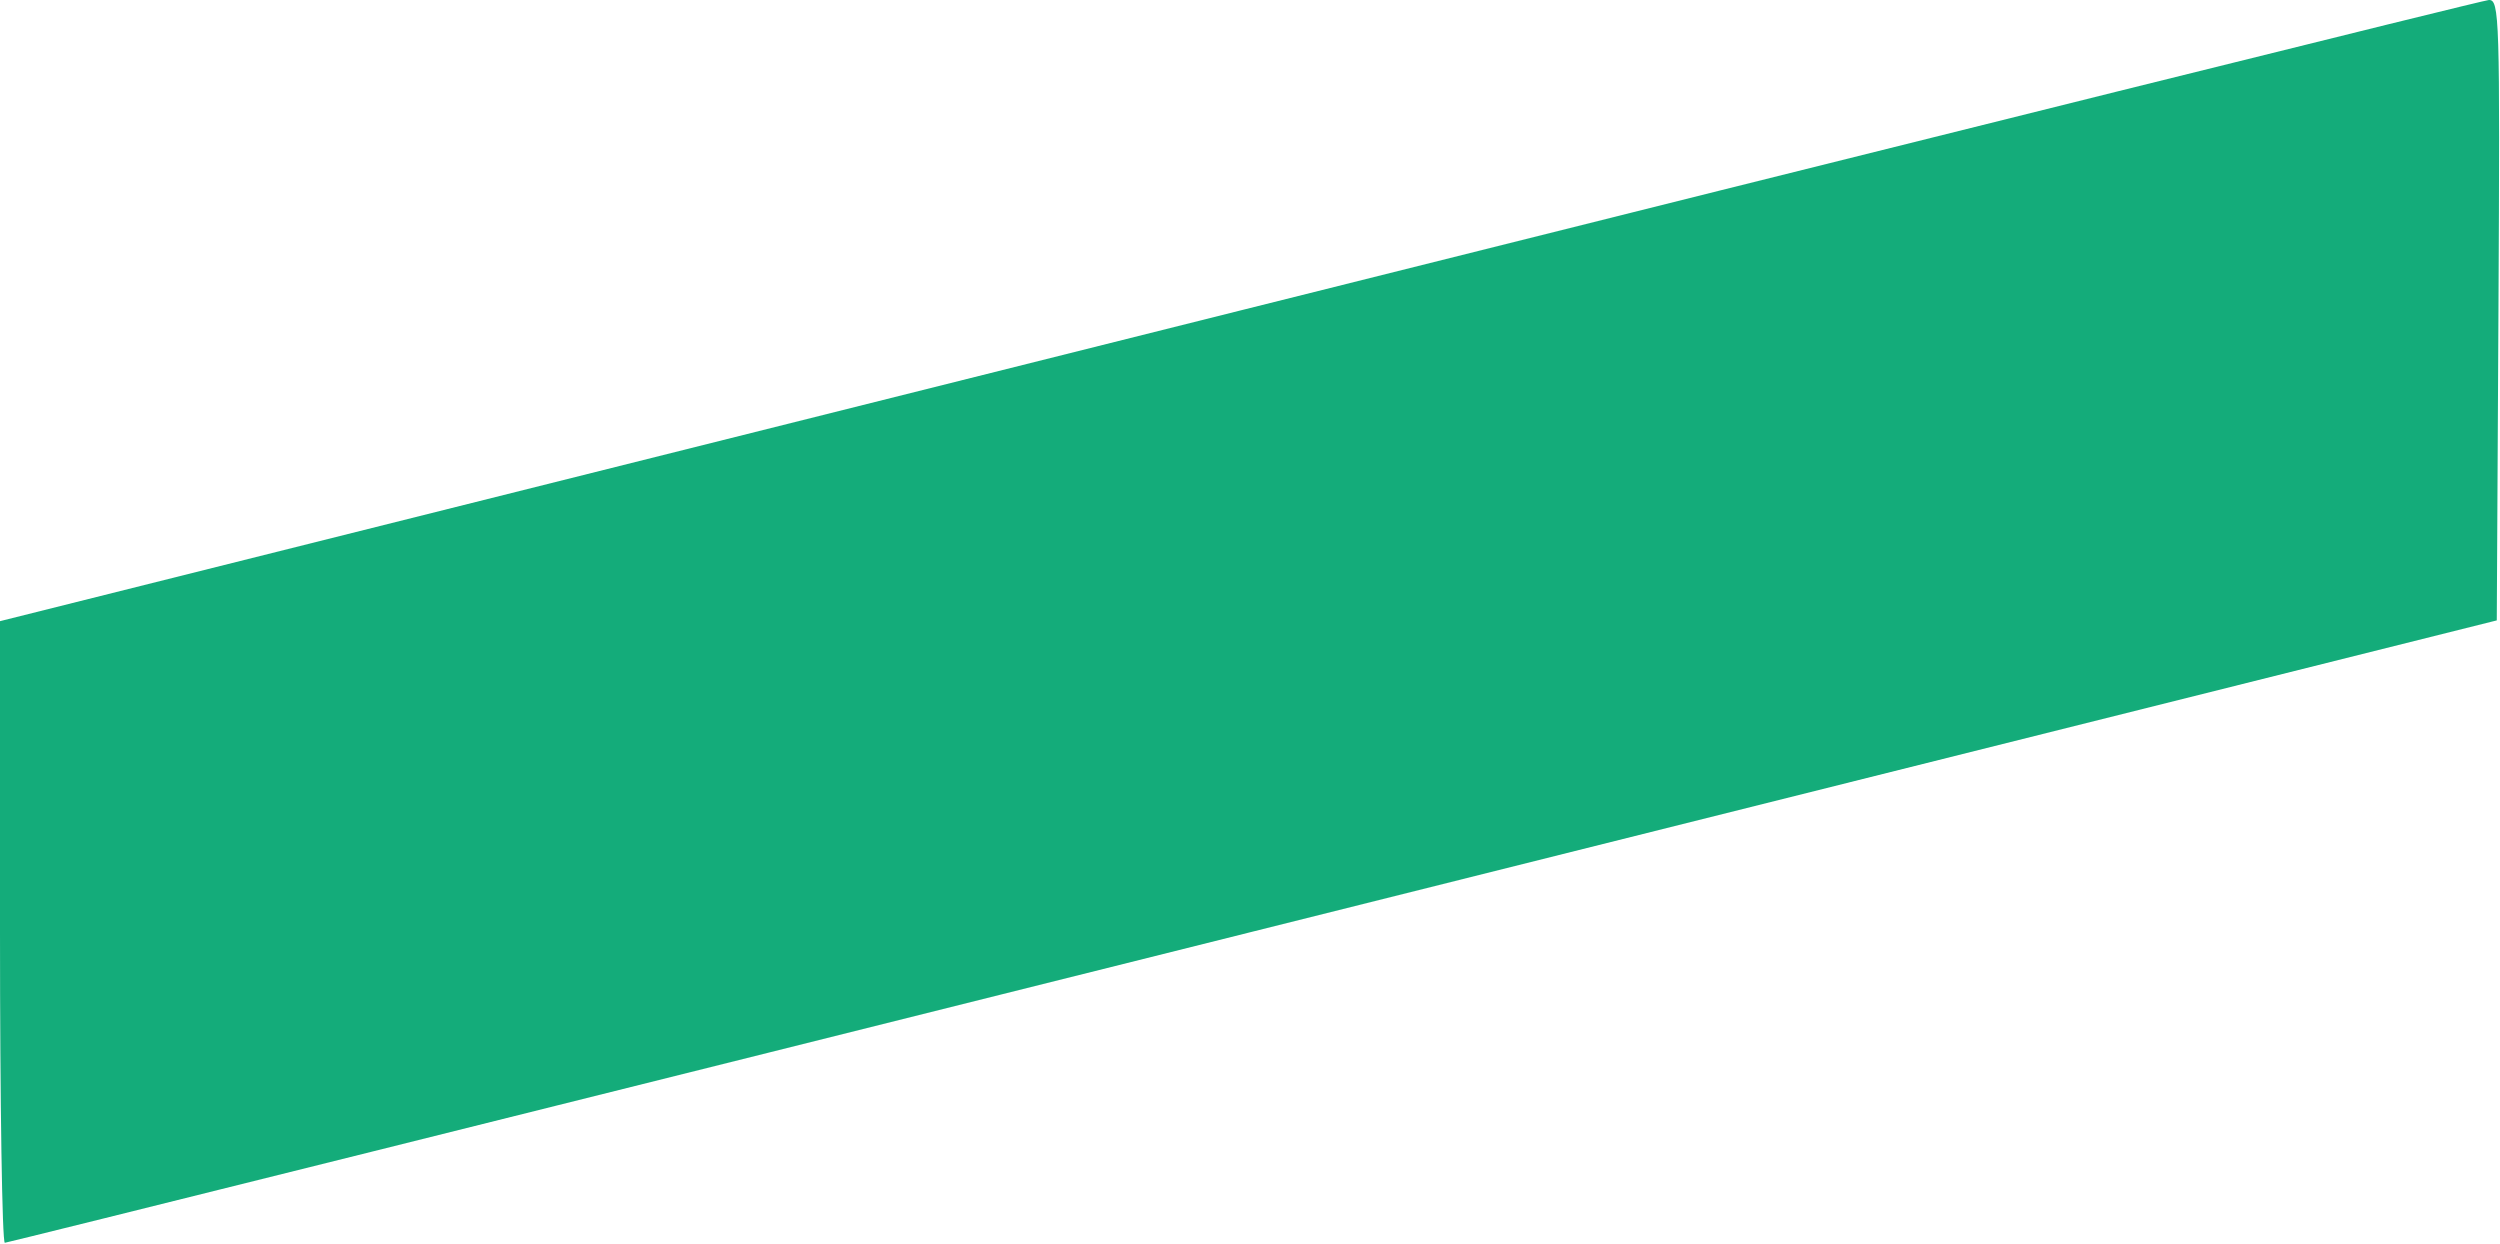
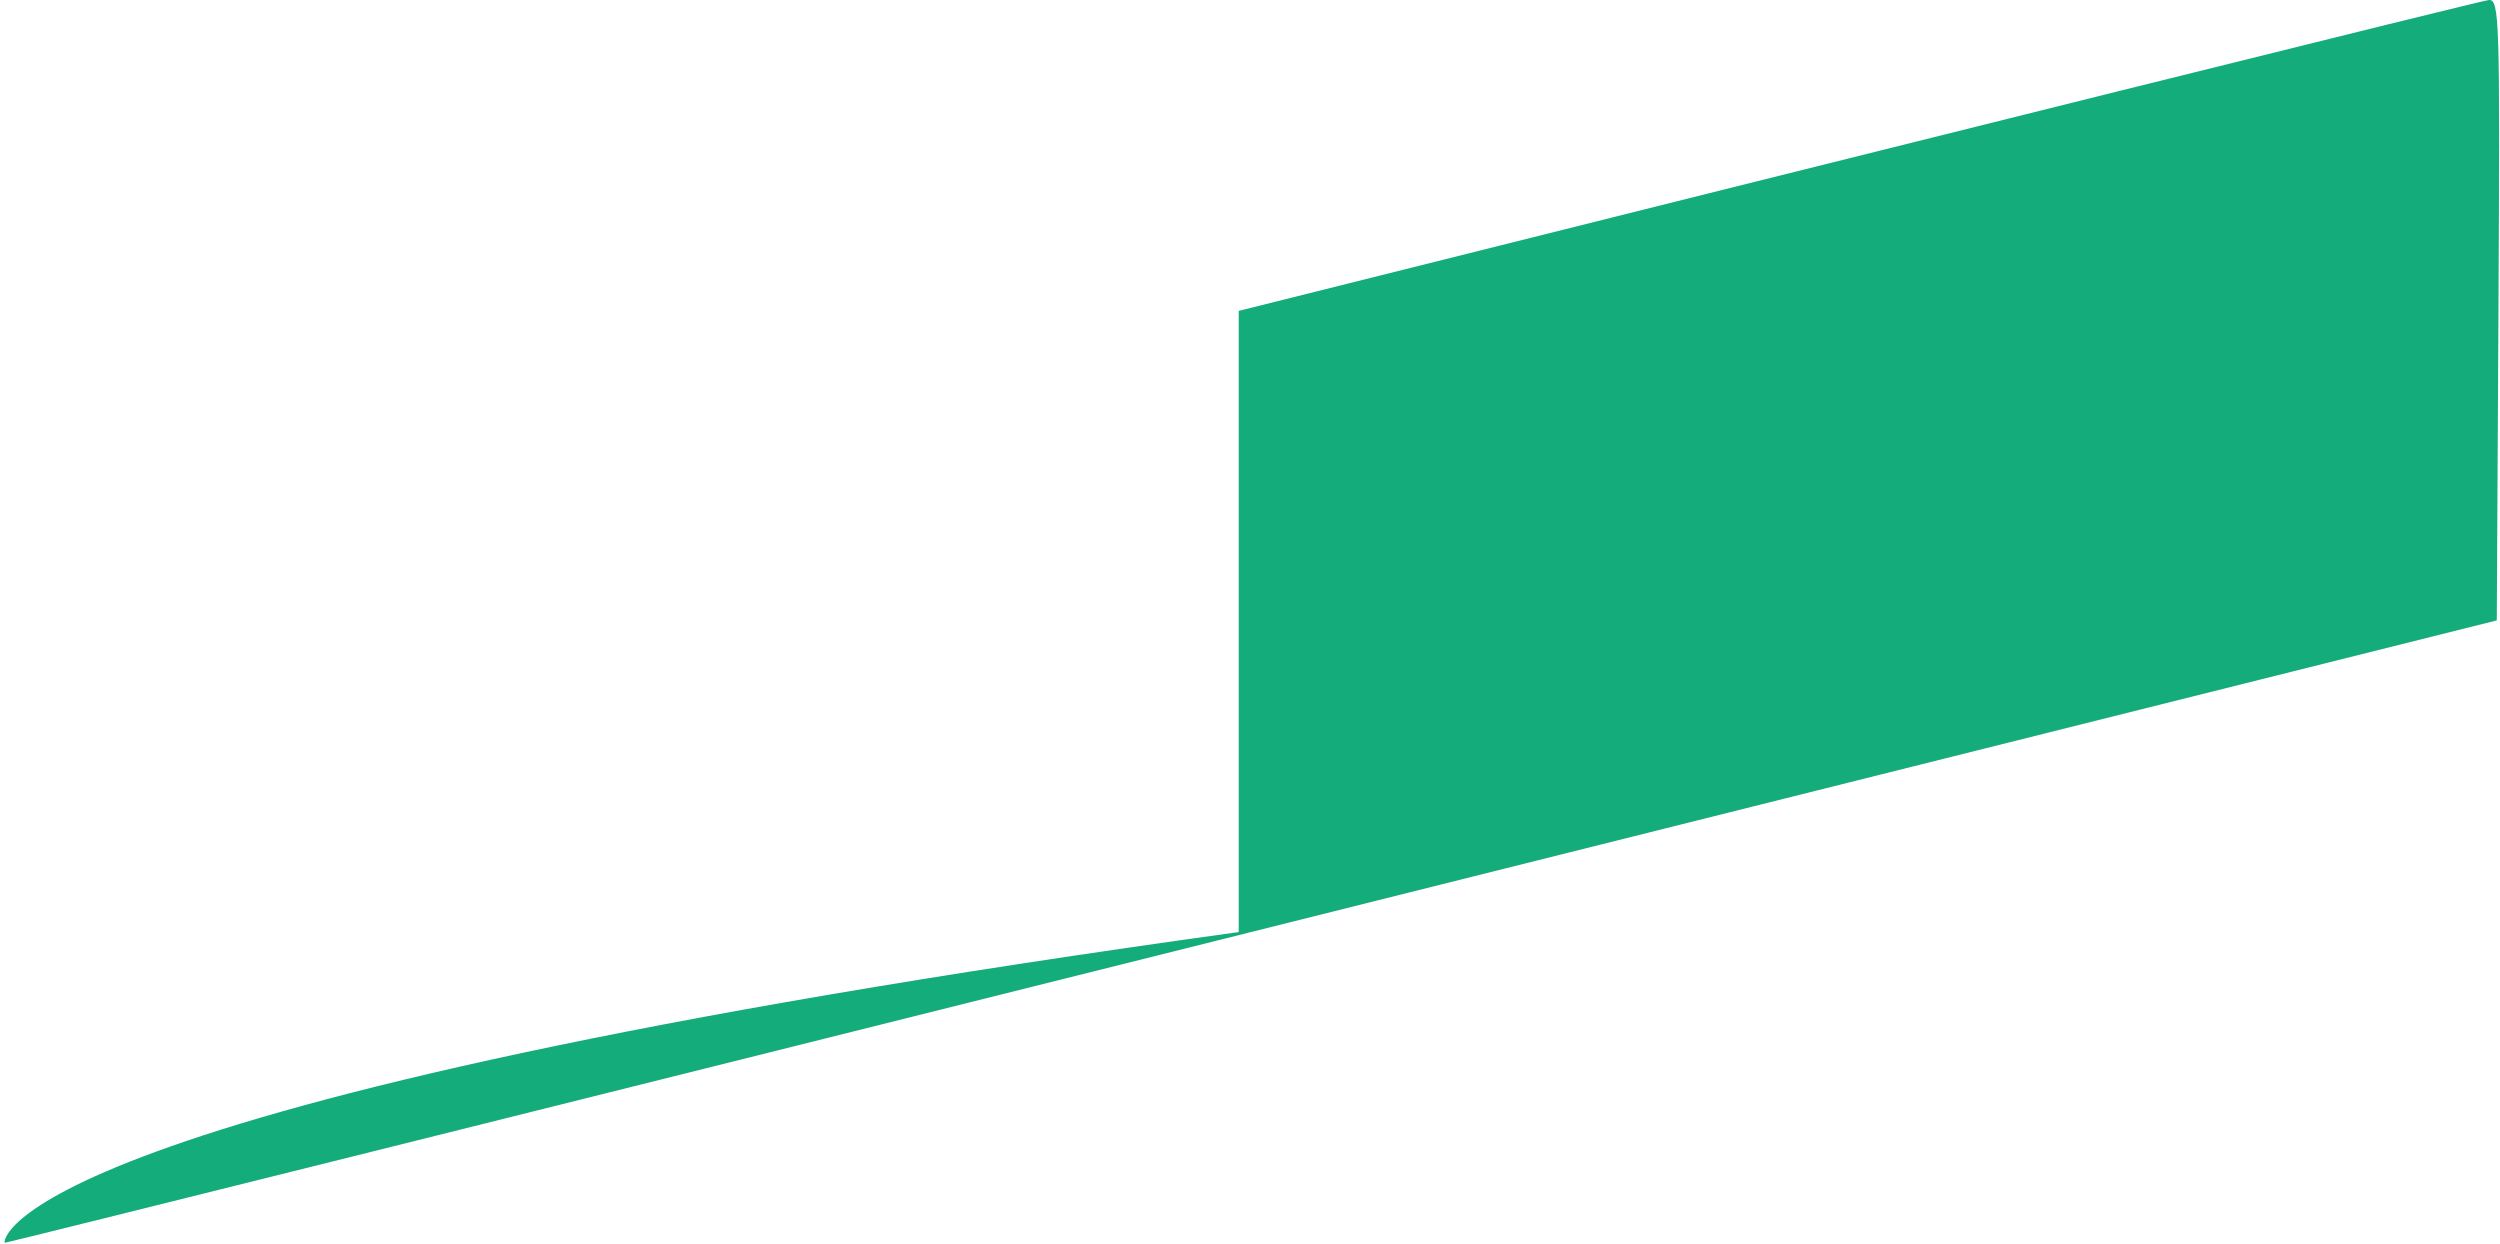
<svg xmlns="http://www.w3.org/2000/svg" width="388" height="193" viewBox="0 0 388 193" fill="none">
-   <path fill-rule="evenodd" clip-rule="evenodd" d="M192.25 48.249L0 96.405V144.657C0 171.196 0.337 192.896 0.75 192.88C1.163 192.863 88.35 171.123 194.5 144.568L387.5 96.285L387.76 48.098C388.004 2.643 387.919 -0.085 386.26 0.002C385.292 0.052 297.988 21.763 192.25 48.249Z" fill="#14AC7A" />
+   <path fill-rule="evenodd" clip-rule="evenodd" d="M192.25 48.249V144.657C0 171.196 0.337 192.896 0.75 192.88C1.163 192.863 88.35 171.123 194.5 144.568L387.5 96.285L387.76 48.098C388.004 2.643 387.919 -0.085 386.26 0.002C385.292 0.052 297.988 21.763 192.25 48.249Z" fill="#14AC7A" />
</svg>